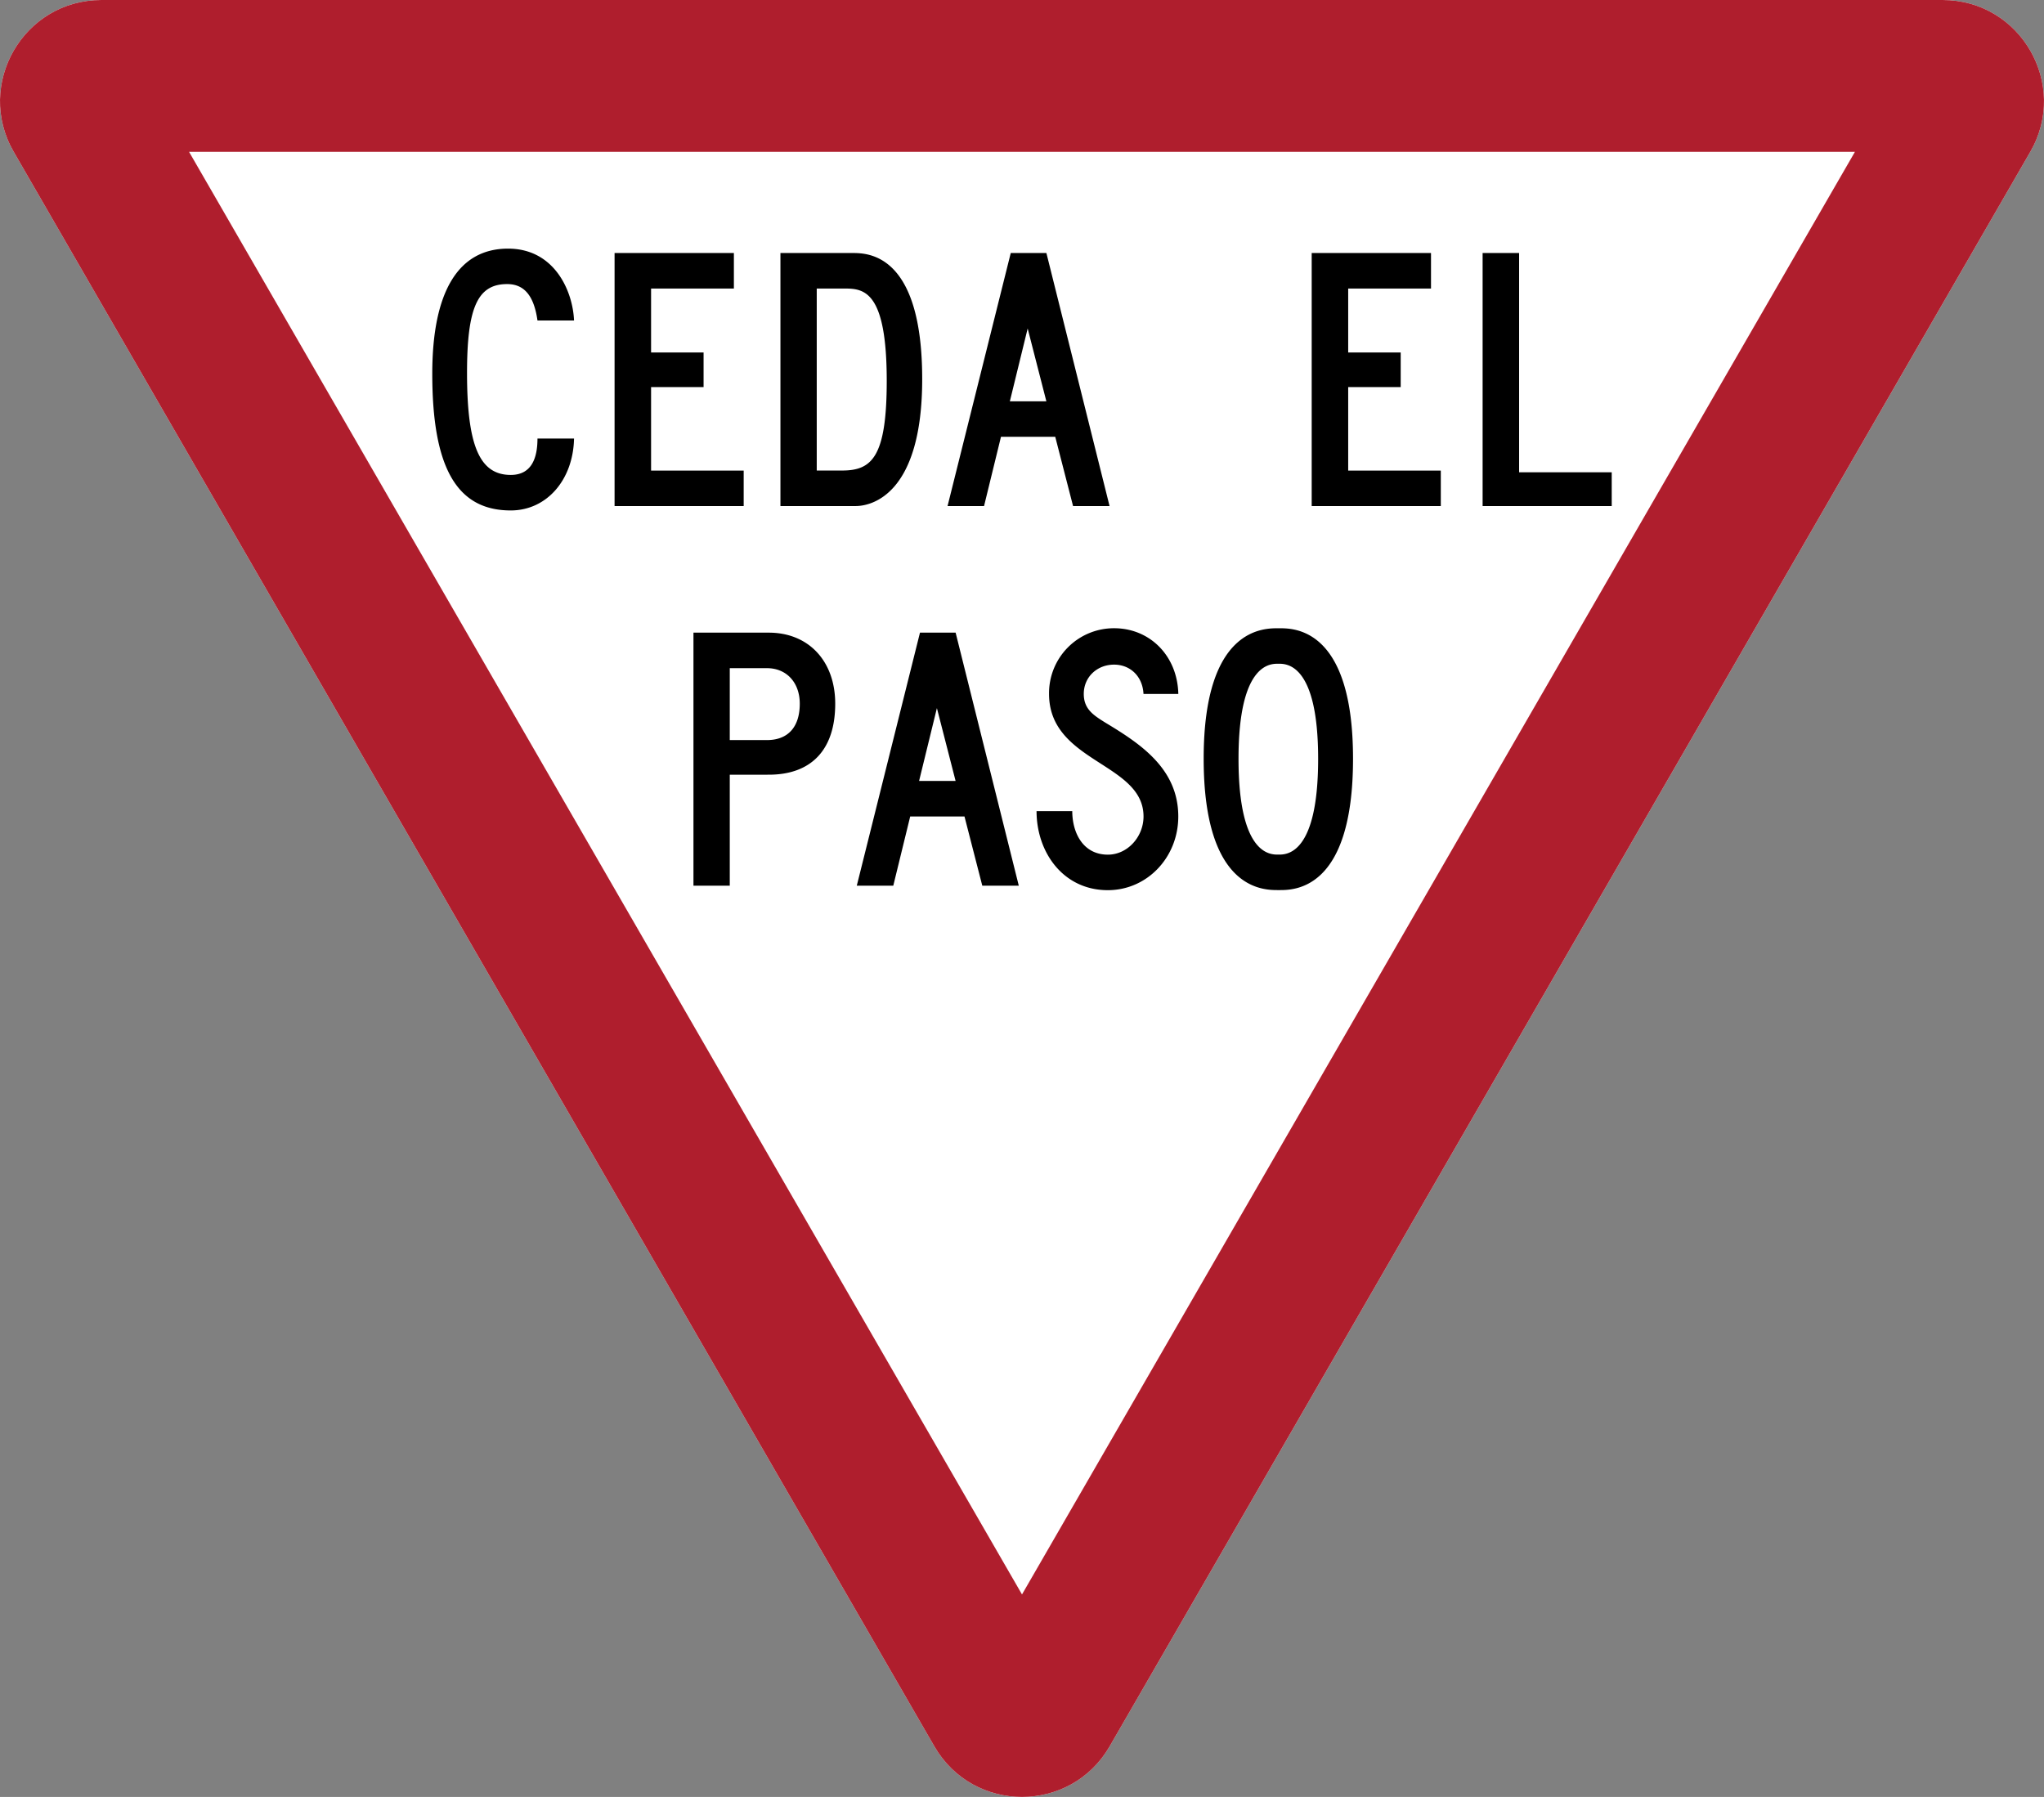
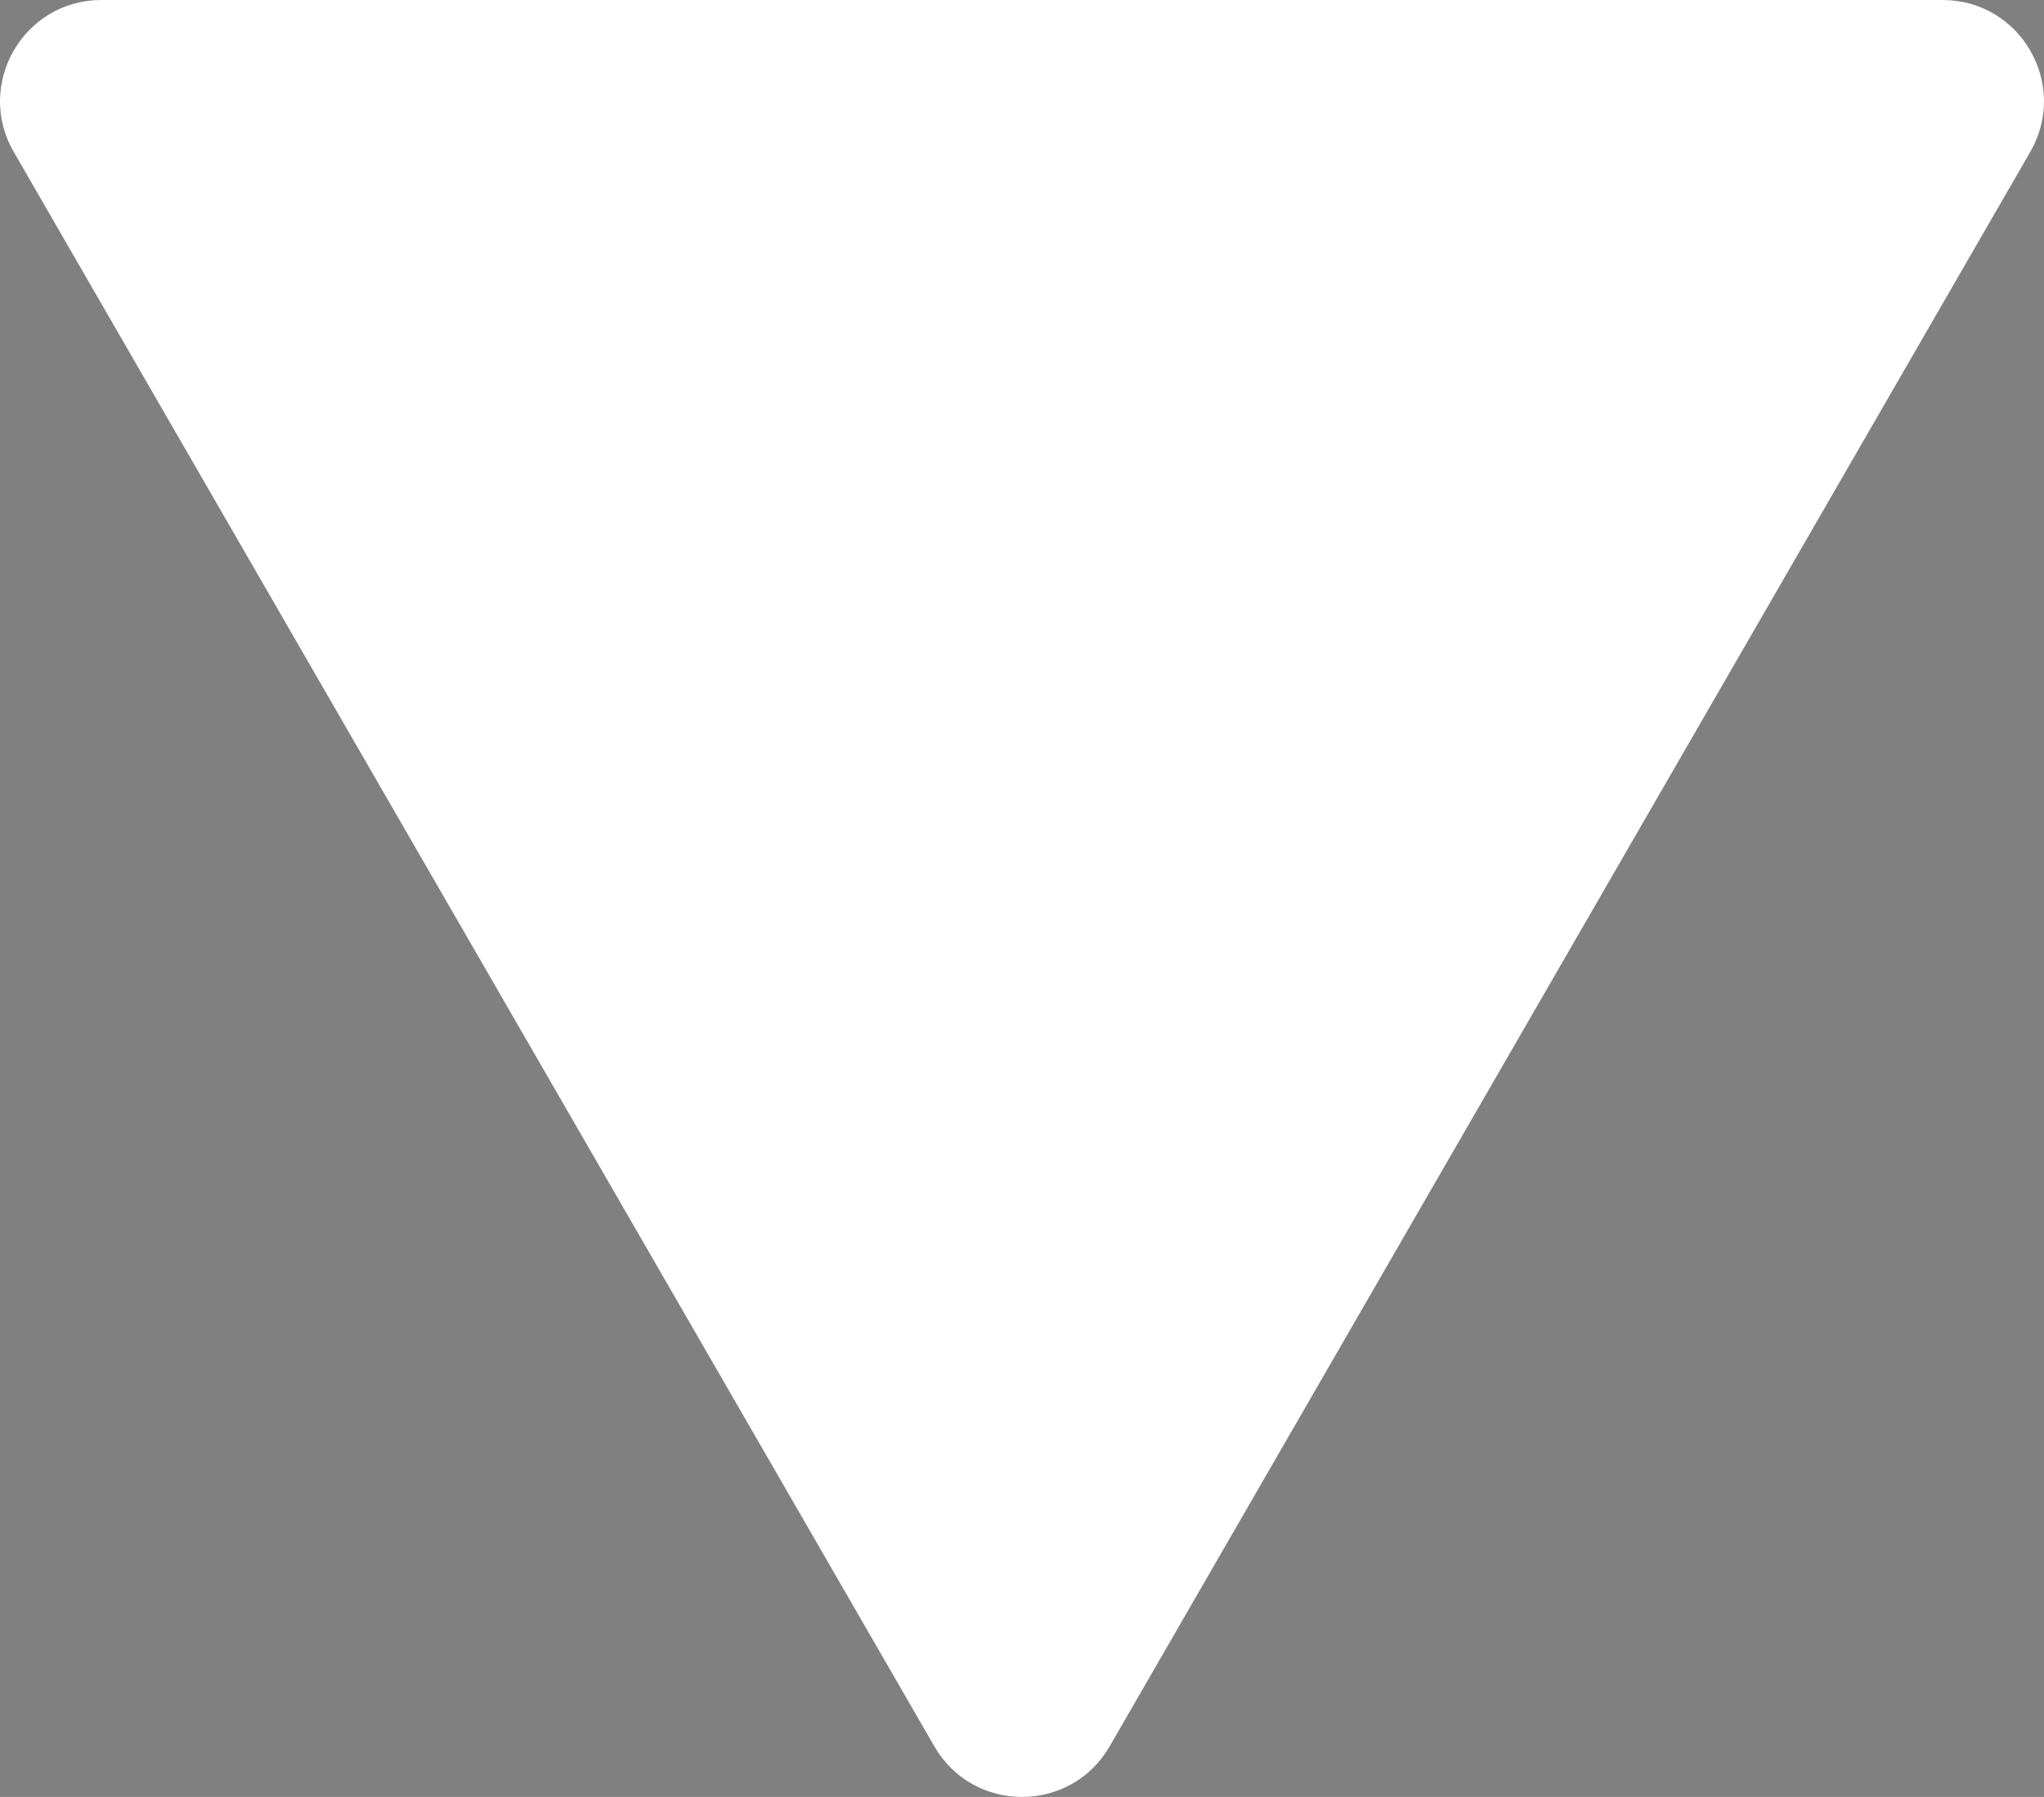
<svg xmlns="http://www.w3.org/2000/svg" width="807.587" height="710.003">
  <rect width="100%" height="100%" fill="#808080" stroke="none" />
  <path d="M802.39 59.97c-.01.01-.01.02-.02.03L438.64 690c-15.39 26.67-53.89 26.67-69.28 0L5.63 60c-.01-.01-.01-.02-.02-.03C-9.76 33.31 9.49 0 40.27 0h727.46c30.78 0 50.03 33.31 34.66 59.97Z" transform="translate(-.207)" style="fill:#fff" />
-   <path d="M767.73 0H40.27C9.49 0-9.76 33.31 5.61 59.97c.01.01.01.02.02.03l363.73 630c15.39 26.67 53.89 26.67 69.28 0L802.37 60c.01-.01.01-.02.02-.03C817.76 33.31 798.51 0 767.73 0ZM404 630 74.91 60h658.18Z" transform="translate(-.207)" style="fill:#af1e2d" />
-   <path d="M212.358 126.63c-1.387-9.822-5.274-14.384-11.972-14.384-11.622 0-15.859 9.123-15.859 35.067 0 28.768 4.937 40.34 17.271 40.34 8.46 0 10.56-7.024 10.56-14.385h14.447c-.35 16.484-10.91 28.419-25.007 28.419-21.482 0-31.005-17.184-31.005-54.025 0-32.255 10.21-49.425 29.943-49.425 18.32 0 25.581 16.708 26.069 28.393ZM242.82 99.975h47.139v14.034h-32.717v25.256h20.745v13.684h-20.745v32.98h36.591v14.021H242.82ZM308.35 199.95V99.975h28.53c6.098 0 27.48.3 27.48 49.813 0 45.3-19.746 50.162-26.293 50.162Zm25.555-85.941h-11.21v71.907h9.973c11.697 0 17.683-5.111 17.683-35.429 0-35.129-8.76-36.478-16.446-36.478ZM416.93 172.594h-21.444L388.8 199.95h-14.421l24.969-99.975h14.084l24.956 99.975h-14.421Zm-17.933-14.034h14.422l-7.386-28.768ZM518.253 99.975h47.138v14.034h-32.717v25.256h20.745v13.684h-20.745v32.98h36.591v14.021h-51.012ZM585.782 99.975h14.42v86.64h36.591v13.335h-51.011ZM288.333 306.1v43.85h-14.346v-99.975h29.755c15.759 0 26.256 11.273 26.256 28.069 0 18.245-9.46 28.055-26.256 28.055Zm0-13.685h14.698c8.397 0 12.959-5.249 12.959-14.372 0-8.423-5.3-14.034-12.948-14.034h-14.709ZM381.068 322.595h-21.444l-6.687 27.356h-14.42l24.968-99.976h14.084l24.956 99.976h-14.42Zm-17.933-14.034h14.422l-7.386-28.768ZM437.725 337.69c7.748 0 14.084-7.022 14.084-15.095-.013-21.295-37.328-21.245-37.328-48.426a25.64 25.64 0 0 1 25.706-25.943c14.097 0 25.02 10.86 25.37 25.956h-13.76c-.35-7.011-5.287-11.573-11.623-11.573-6.698 0-11.972 4.9-11.972 11.56 0 5.986 3.762 8.373 8.423 11.297 13.522 8.16 28.918 18.008 28.918 37.14 0 16.184-12.334 29.119-27.83 29.119-17.608 0-28.169-14.896-28.169-31.242h14.11c0 8.51 4.21 17.208 14.071 17.208ZM475.572 299.75c0-52.35 24.281-51.512 29.668-51.512s29.343-.8 29.343 51.55c0 52.724-23.958 51.9-29.343 51.9s-29.668.824-29.668-51.938Zm29.505-37.49c-2.849 0-15.734-.587-15.734 37.566 0 38.428 12.885 37.84 15.734 37.84s15.721.588 15.721-37.84c0-38.154-12.872-37.566-15.721-37.566Z" />
</svg>